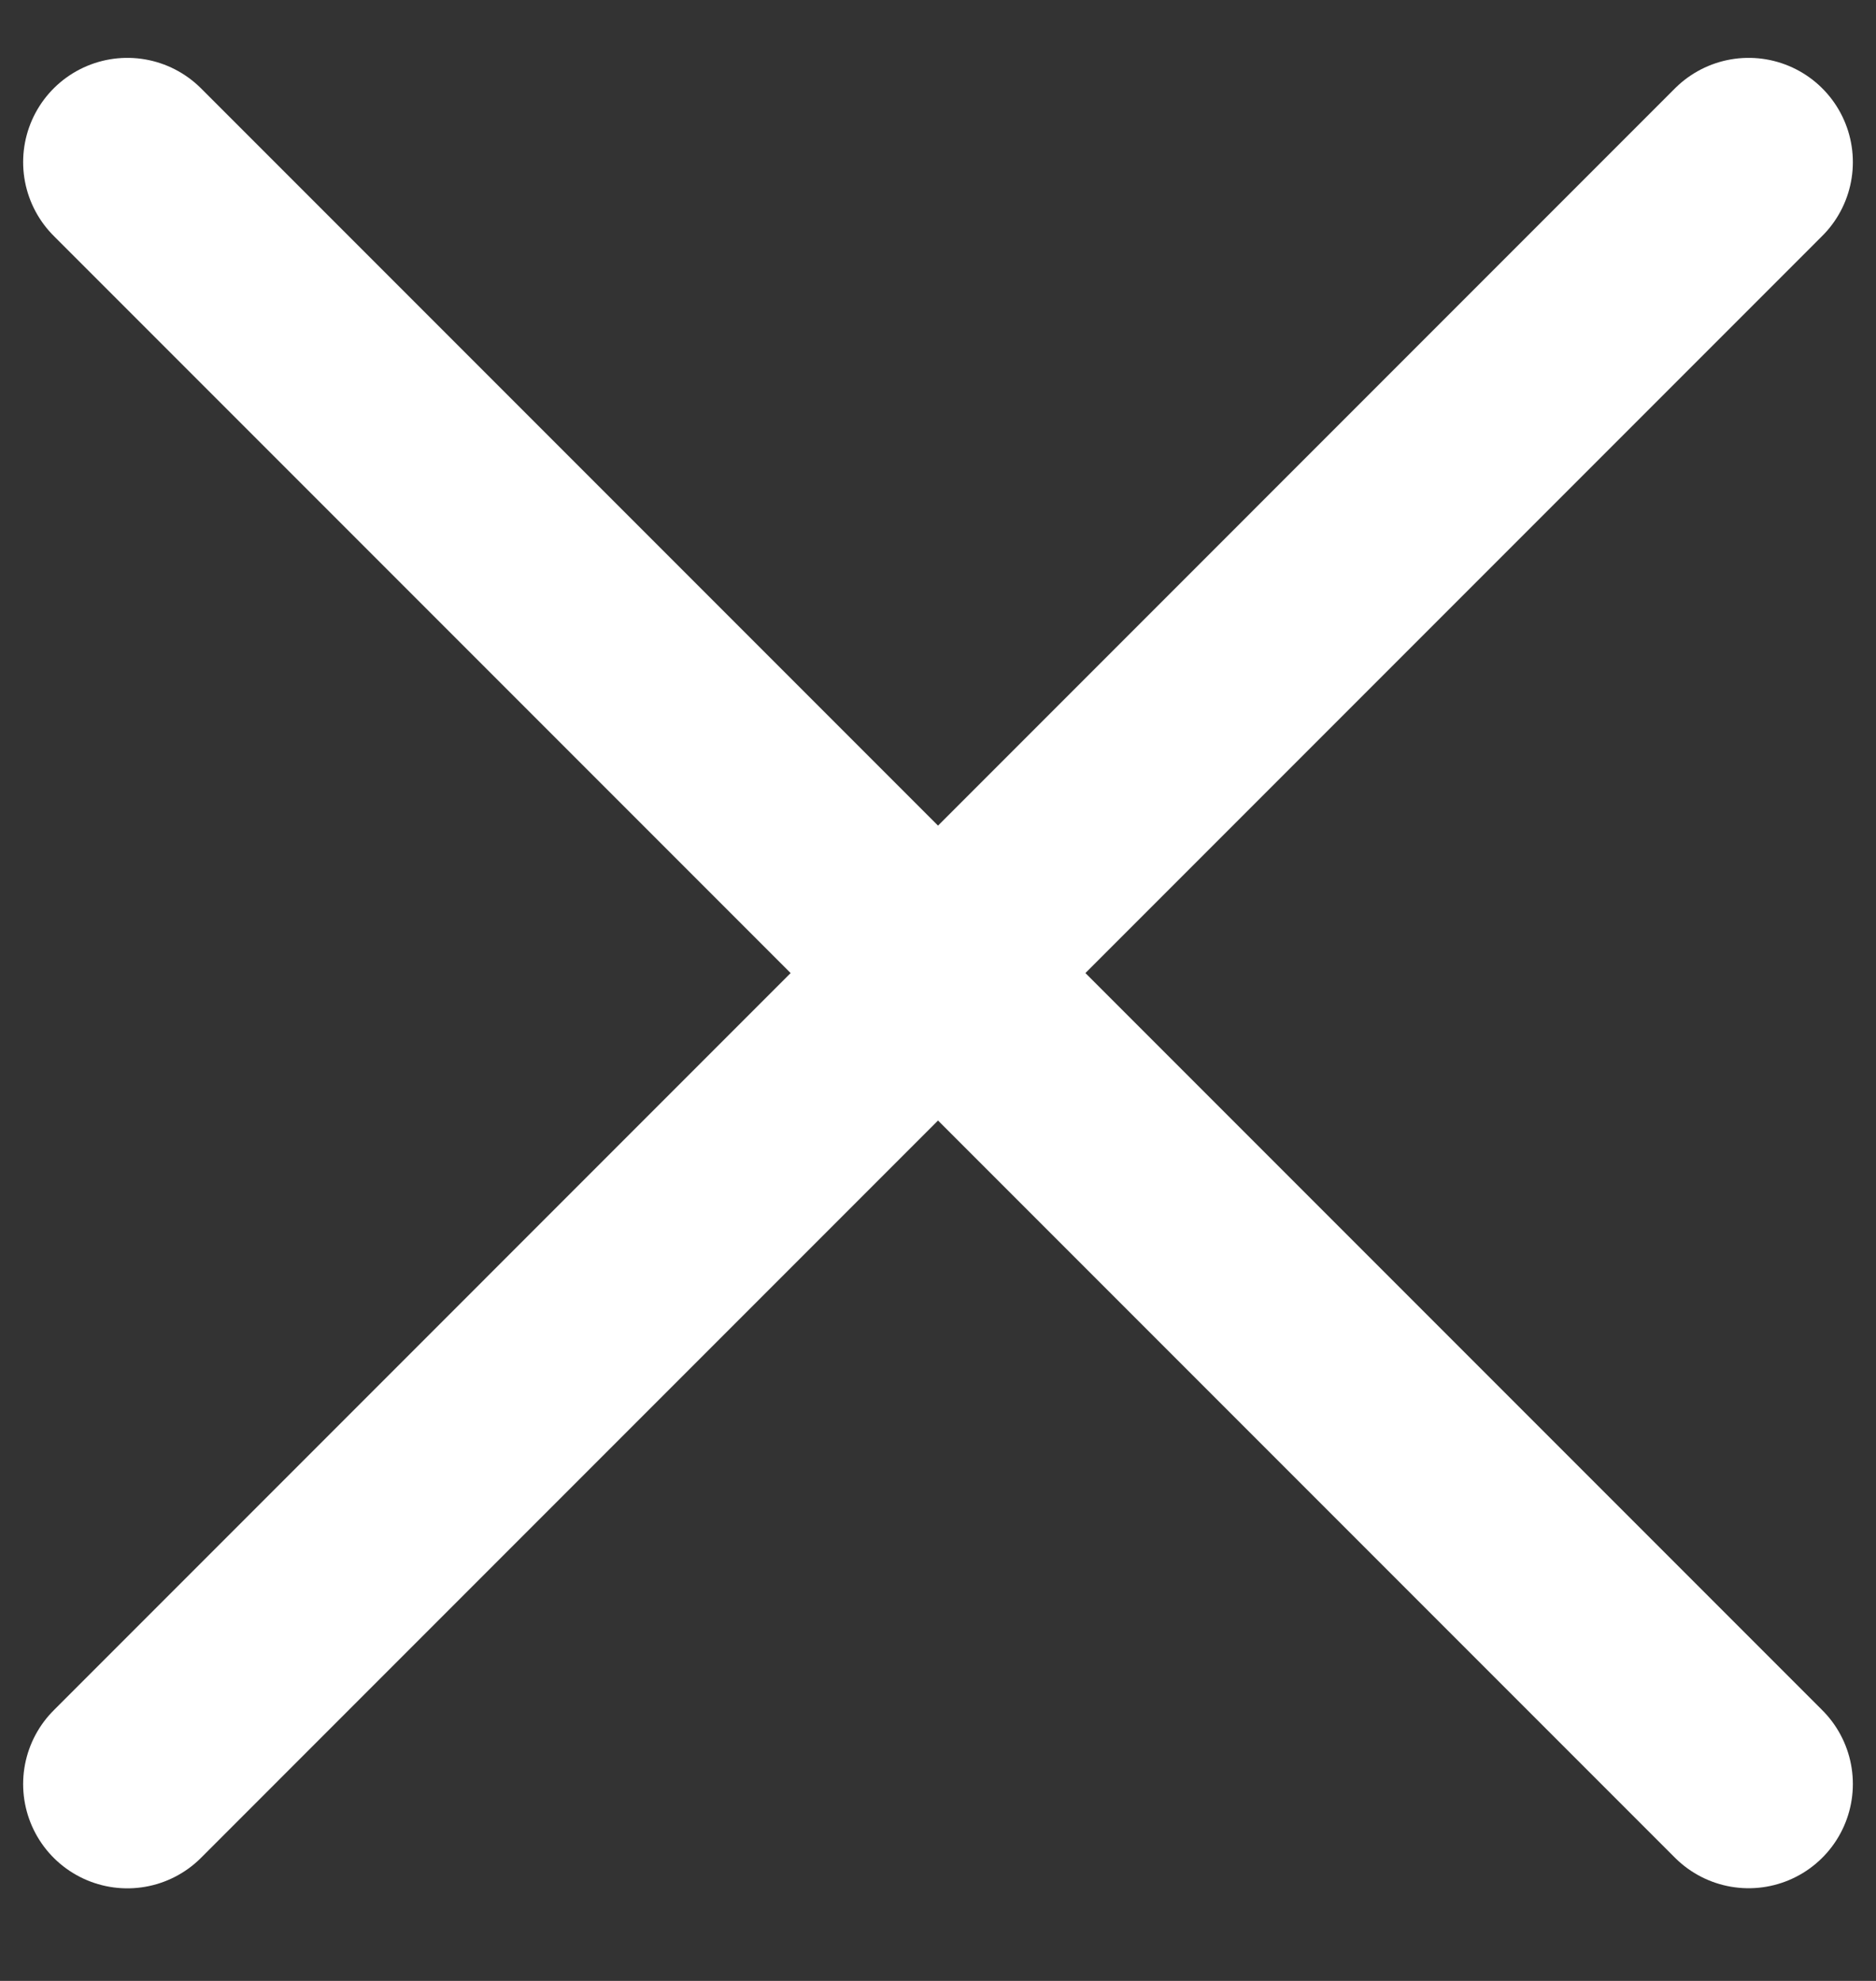
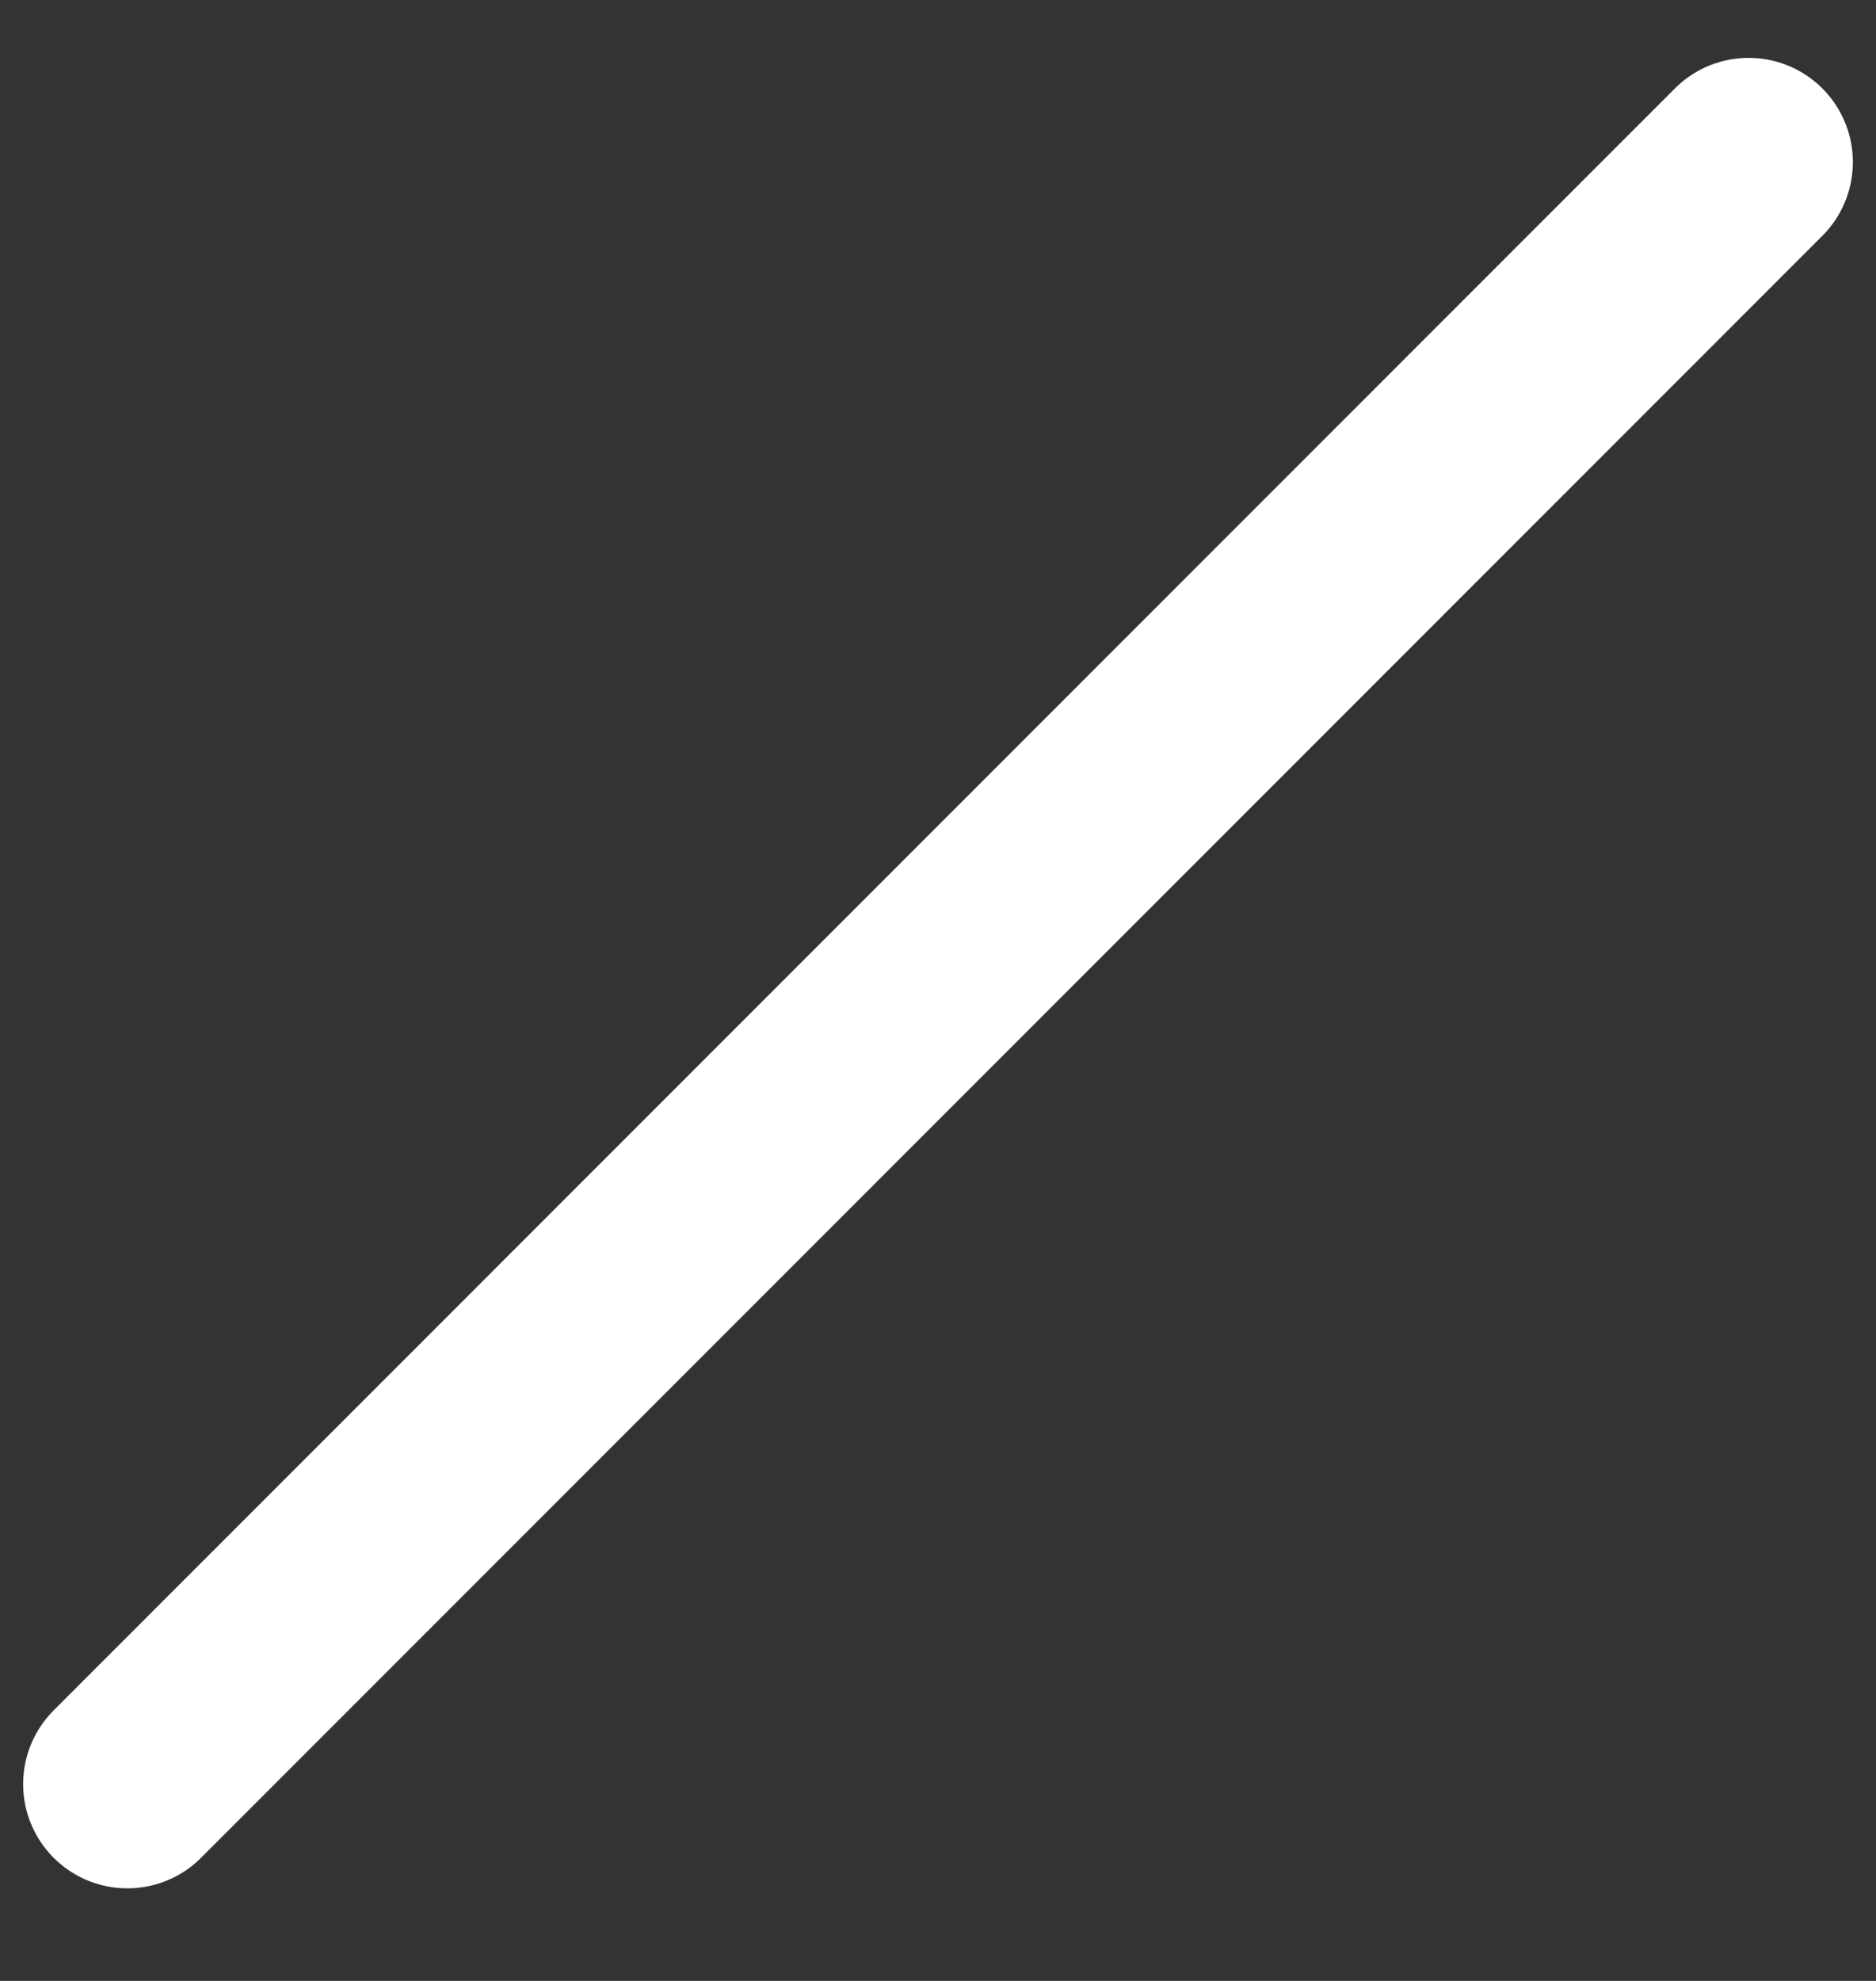
<svg xmlns="http://www.w3.org/2000/svg" width="18" height="19" viewBox="0 0 18 19" fill="none">
  <rect x="0" y="0" width="18" height="19" fill="#333333" stroke="none" />
  <path d="M1.222 17.112L16.778 1.555" stroke="white" stroke-width="2" stroke-linecap="round" stroke-linejoin="round" />
-   <path d="M1.222 1.555L16.778 17.111" stroke="white" stroke-width="2" stroke-linecap="round" stroke-linejoin="round" />
</svg>